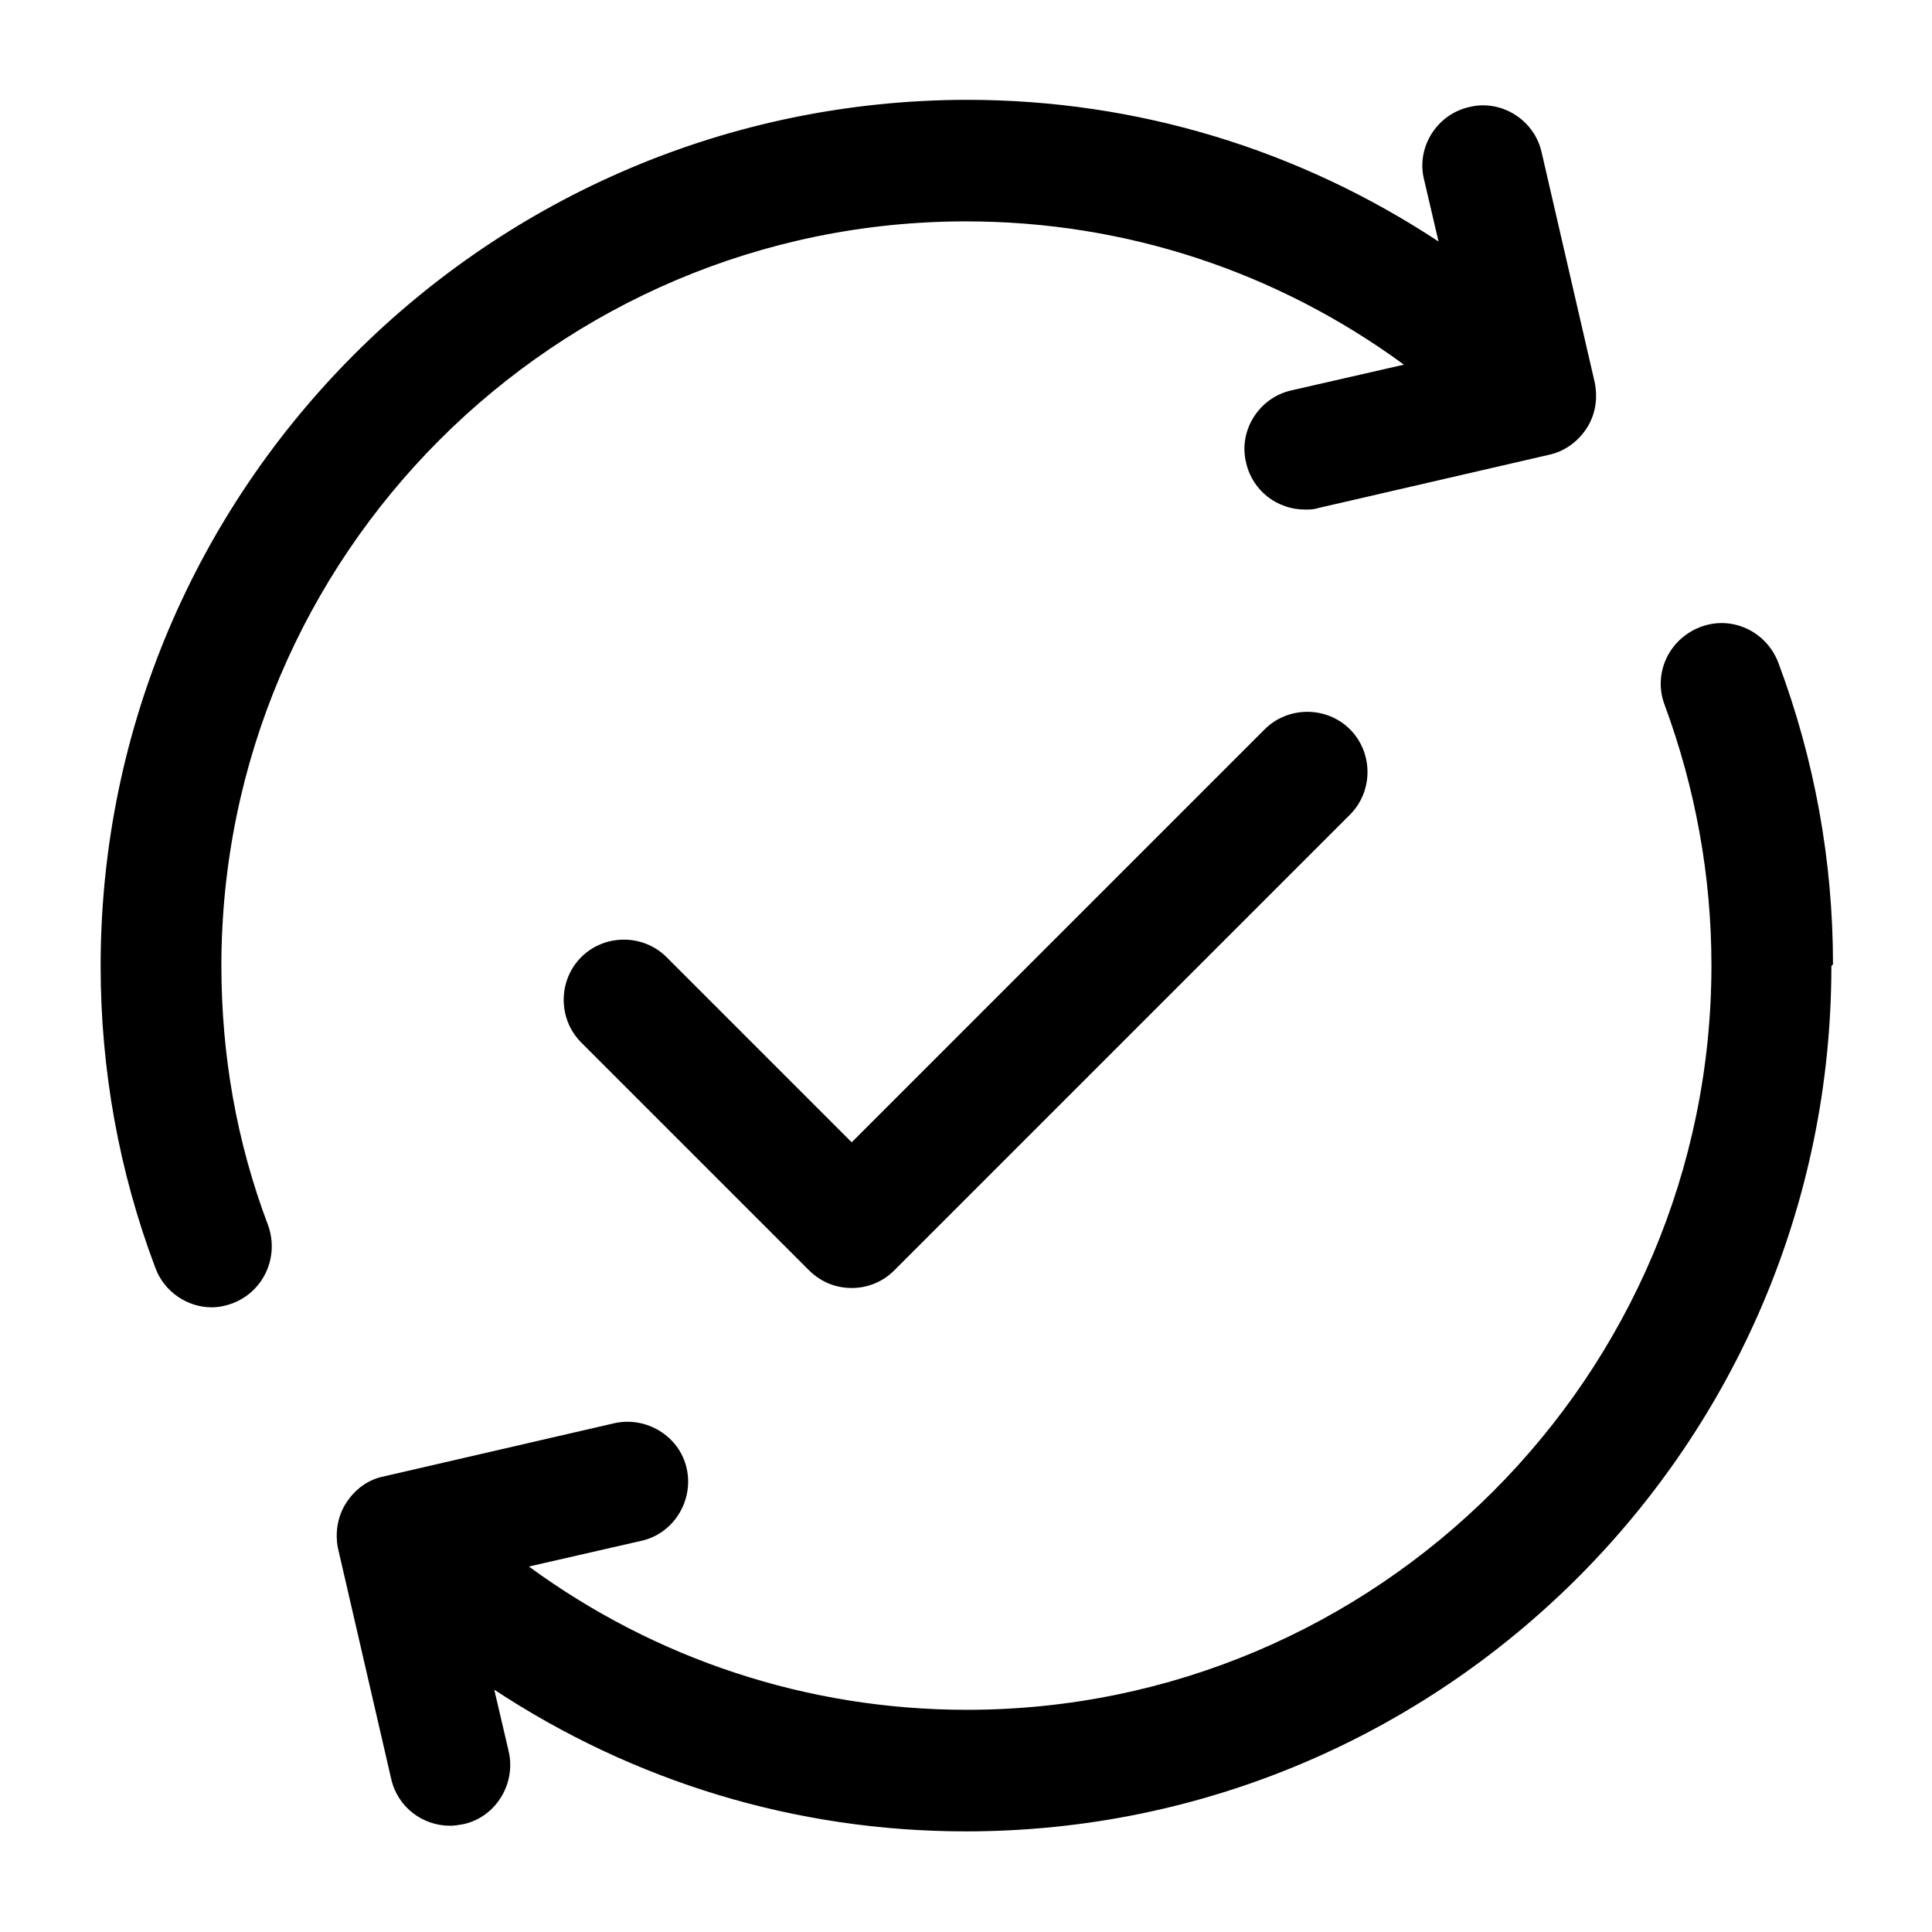
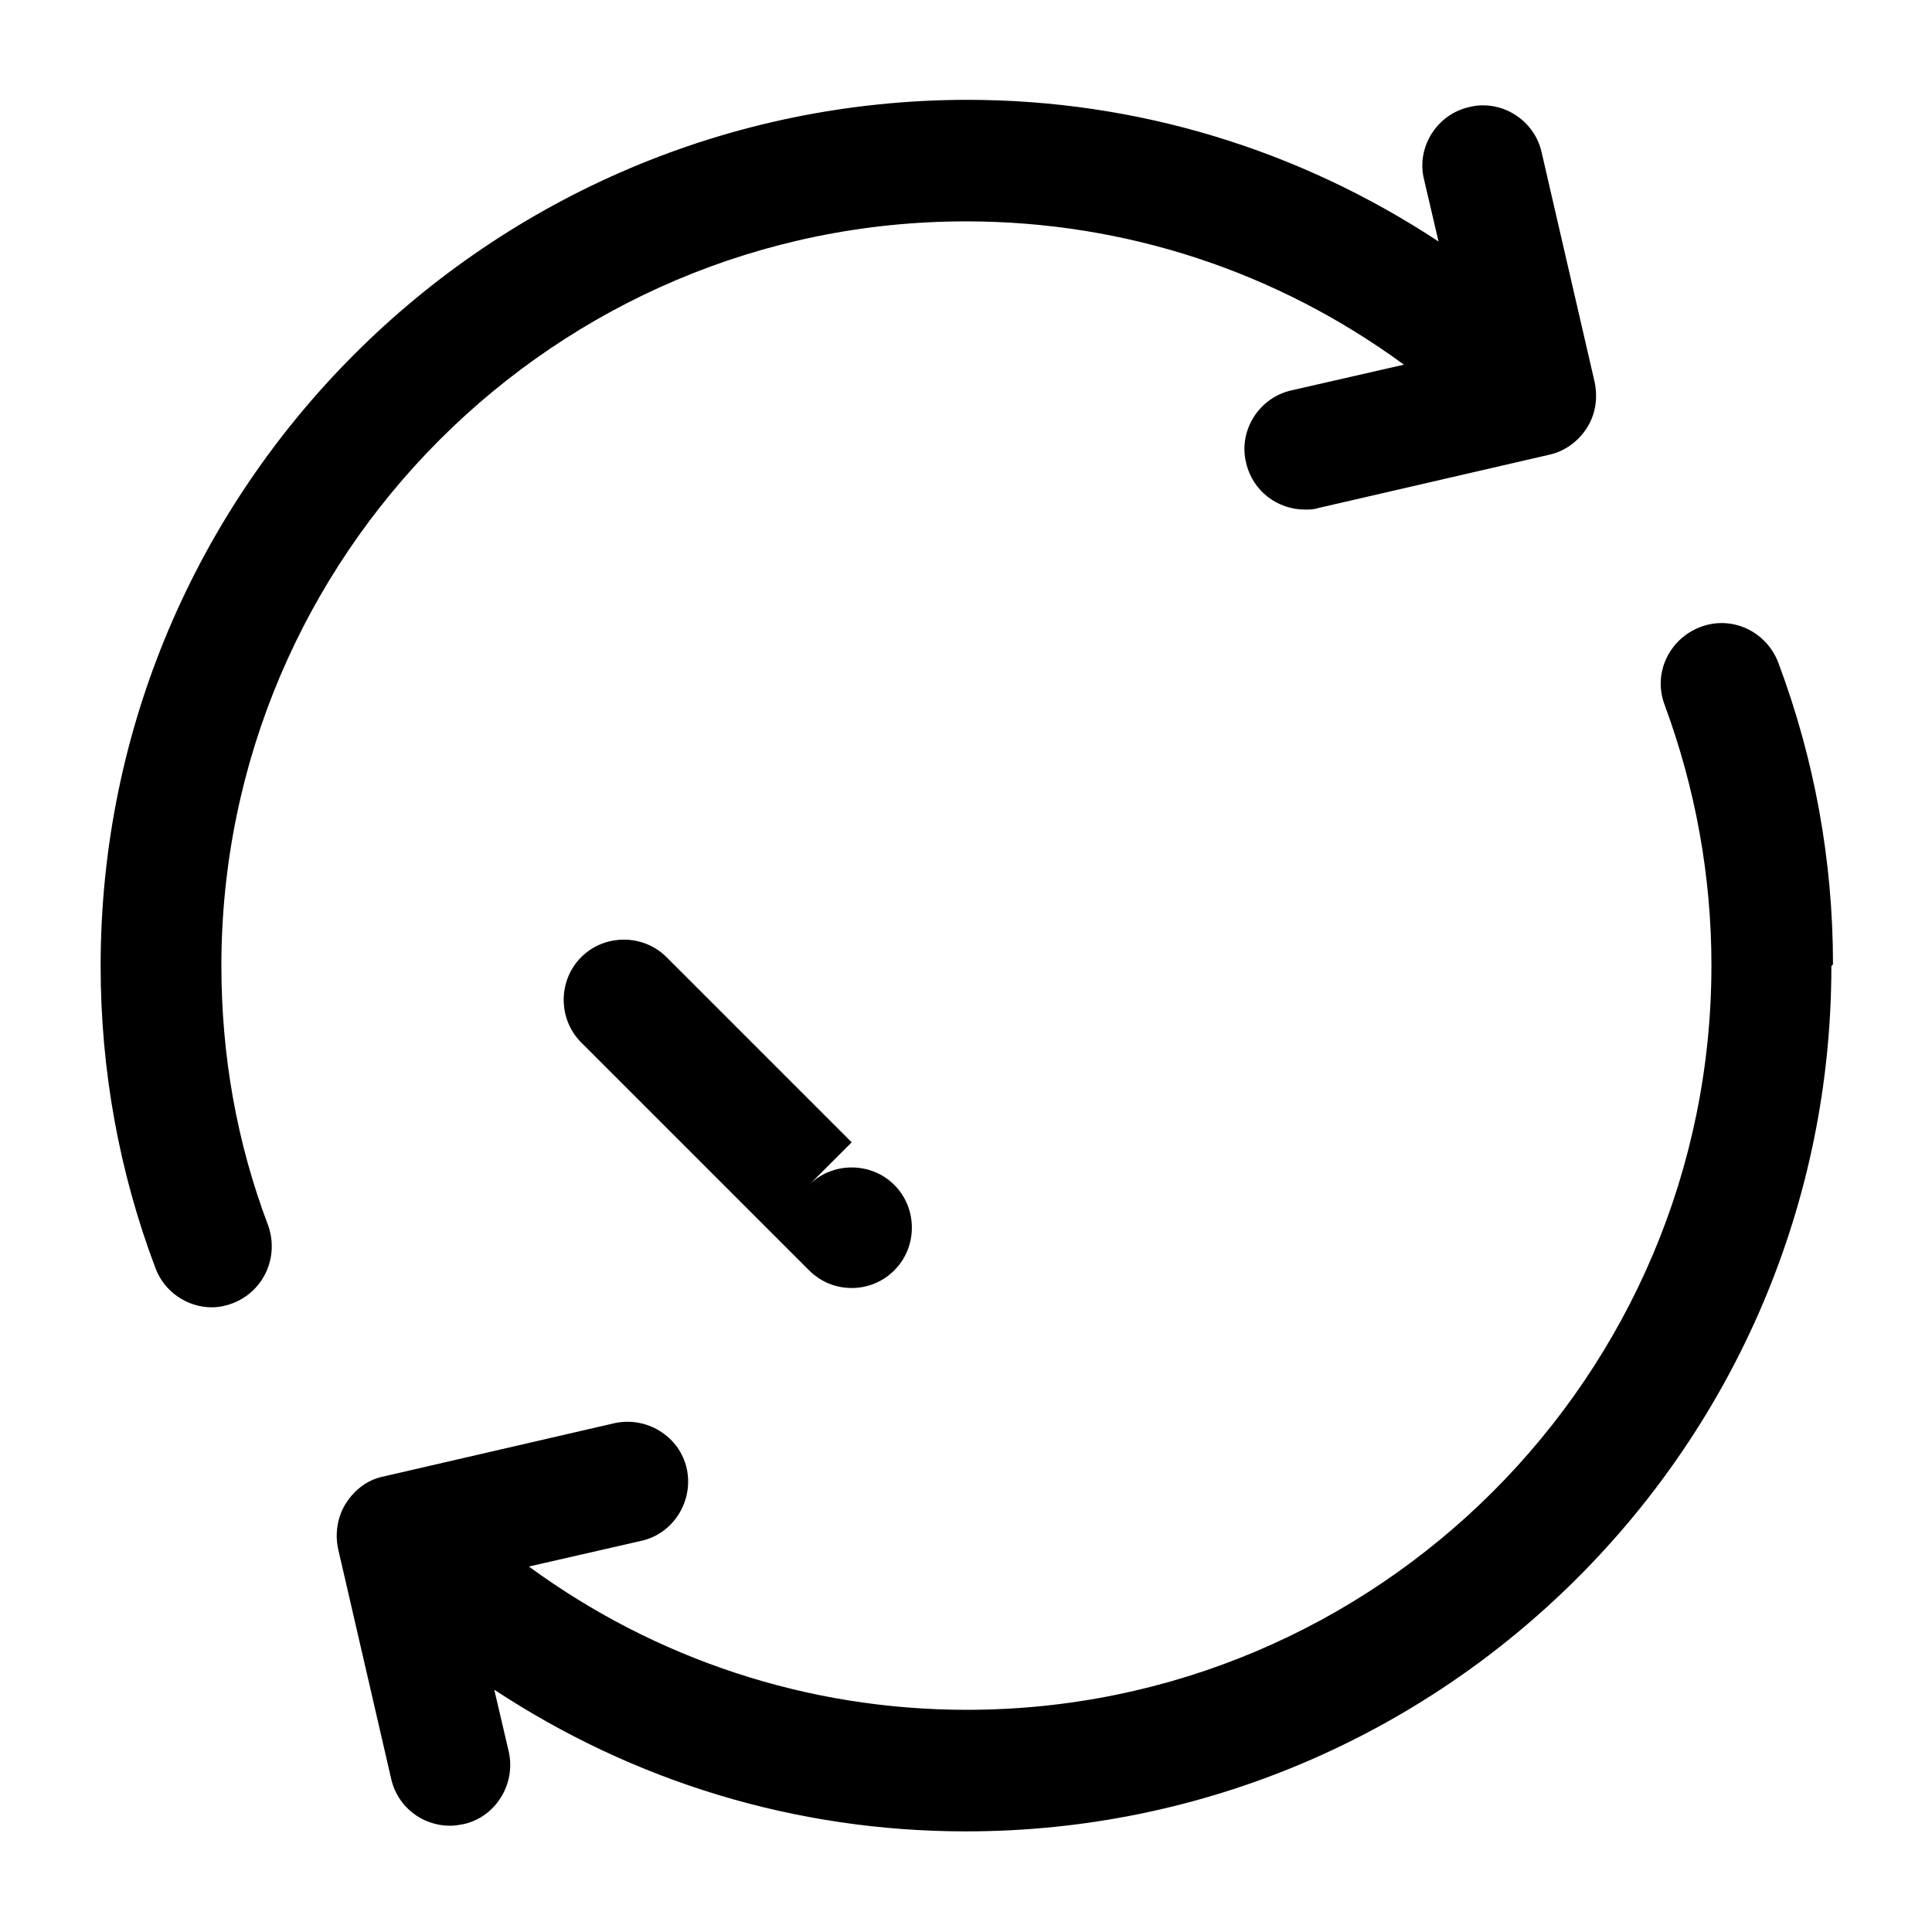
<svg xmlns="http://www.w3.org/2000/svg" id="Line" viewBox="0 0 24 24">
-   <path d="m22.75 12c0 5.93-4.82 10.75-10.75 10.75-2.12 0-4.13-.62-5.86-1.76l.18.77c.09.4-.16.81-.56.9-.06.01-.11.02-.17.02-.34 0-.65-.23-.73-.58l-.66-2.86c-.04-.19-.01-.4.1-.57s.27-.29.47-.33l2.86-.66c.4-.09.81.16.9.56s-.16.81-.56.9l-1.4.32c1.57 1.15 3.46 1.78 5.44 1.78 5.1 0 9.25-4.15 9.25-9.25 0-1.11-.2-2.2-.58-3.23-.15-.39.05-.82.44-.97s.82.05.97.44c.45 1.2.68 2.46.68 3.75zm-20 0c0-5.1 4.15-9.25 9.25-9.25 1.99 0 3.87.63 5.44 1.78l-1.4.32c-.4.09-.66.5-.56.9.08.35.39.58.73.58.06 0 .11 0 .17-.02l2.86-.66c.19-.04.36-.16.47-.33s.14-.37.1-.57l-.66-2.86c-.09-.4-.5-.66-.9-.56-.4.09-.66.5-.56.9l.18.77c-1.73-1.14-3.74-1.76-5.86-1.76-5.94.01-10.76 4.83-10.76 10.76 0 1.29.23 2.56.68 3.75.11.3.4.49.7.49.09 0 .18-.02.26-.05.39-.15.58-.58.44-.97-.39-1.03-.58-2.11-.58-3.23zm12.96-2.94-5.13 5.13-2.3-2.3c-.29-.29-.77-.29-1.06 0s-.29.77 0 1.06l2.83 2.83c.15.15.34.22.53.22s.38-.07.53-.22l5.66-5.66c.29-.29.29-.77 0-1.06s-.77-.29-1.06 0z" />
+   <path d="m22.75 12c0 5.93-4.82 10.75-10.75 10.75-2.12 0-4.13-.62-5.86-1.76l.18.77c.09.4-.16.81-.56.9-.06.01-.11.02-.17.02-.34 0-.65-.23-.73-.58l-.66-2.86c-.04-.19-.01-.4.1-.57s.27-.29.47-.33l2.86-.66c.4-.09.81.16.9.56s-.16.81-.56.9l-1.4.32c1.57 1.15 3.46 1.78 5.44 1.78 5.1 0 9.25-4.15 9.25-9.25 0-1.11-.2-2.2-.58-3.23-.15-.39.05-.82.44-.97s.82.05.97.44c.45 1.2.68 2.46.68 3.75zm-20 0c0-5.1 4.15-9.25 9.25-9.25 1.99 0 3.87.63 5.44 1.78l-1.4.32c-.4.09-.66.5-.56.9.08.35.39.58.73.58.06 0 .11 0 .17-.02l2.86-.66c.19-.04.36-.16.47-.33s.14-.37.1-.57l-.66-2.86c-.09-.4-.5-.66-.9-.56-.4.09-.66.5-.56.9l.18.77c-1.73-1.14-3.74-1.76-5.86-1.76-5.94.01-10.76 4.83-10.76 10.76 0 1.29.23 2.56.68 3.75.11.3.4.49.7.49.09 0 .18-.02.26-.05.39-.15.58-.58.44-.97-.39-1.03-.58-2.11-.58-3.23zm12.96-2.94-5.13 5.13-2.3-2.3c-.29-.29-.77-.29-1.06 0s-.29.77 0 1.06l2.83 2.83c.15.15.34.22.53.22s.38-.07.53-.22c.29-.29.29-.77 0-1.06s-.77-.29-1.06 0z" />
</svg>